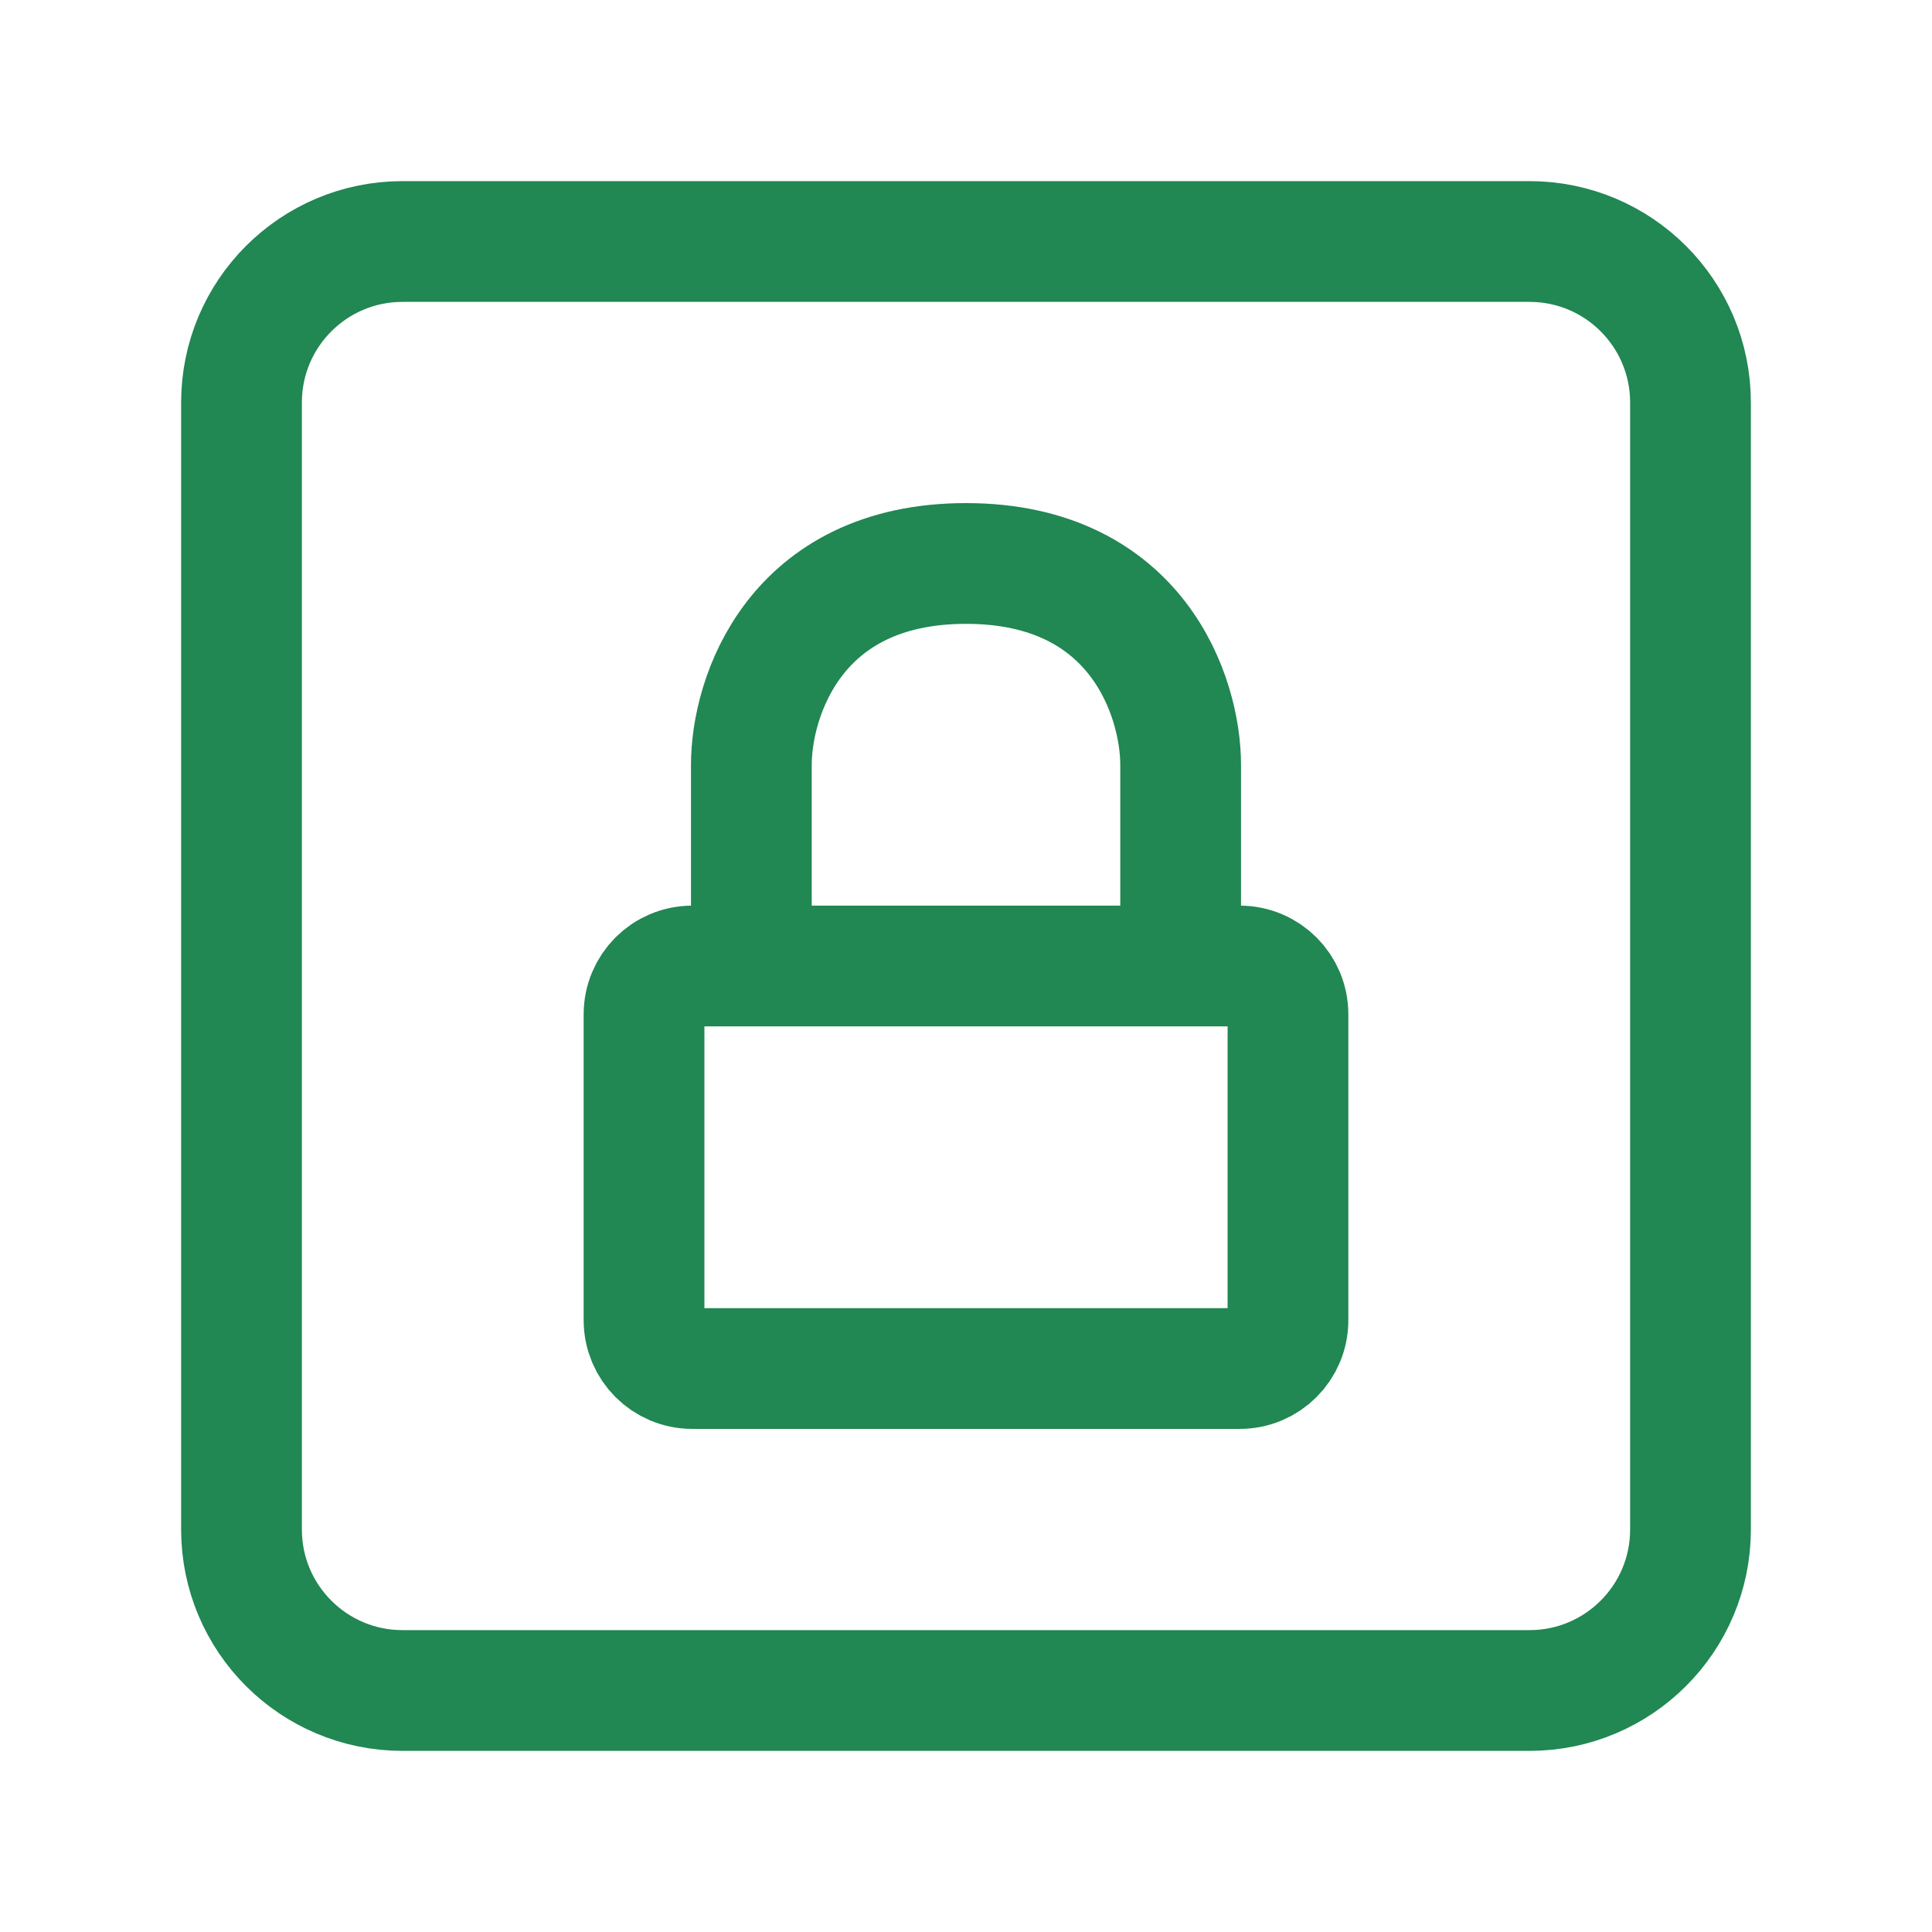
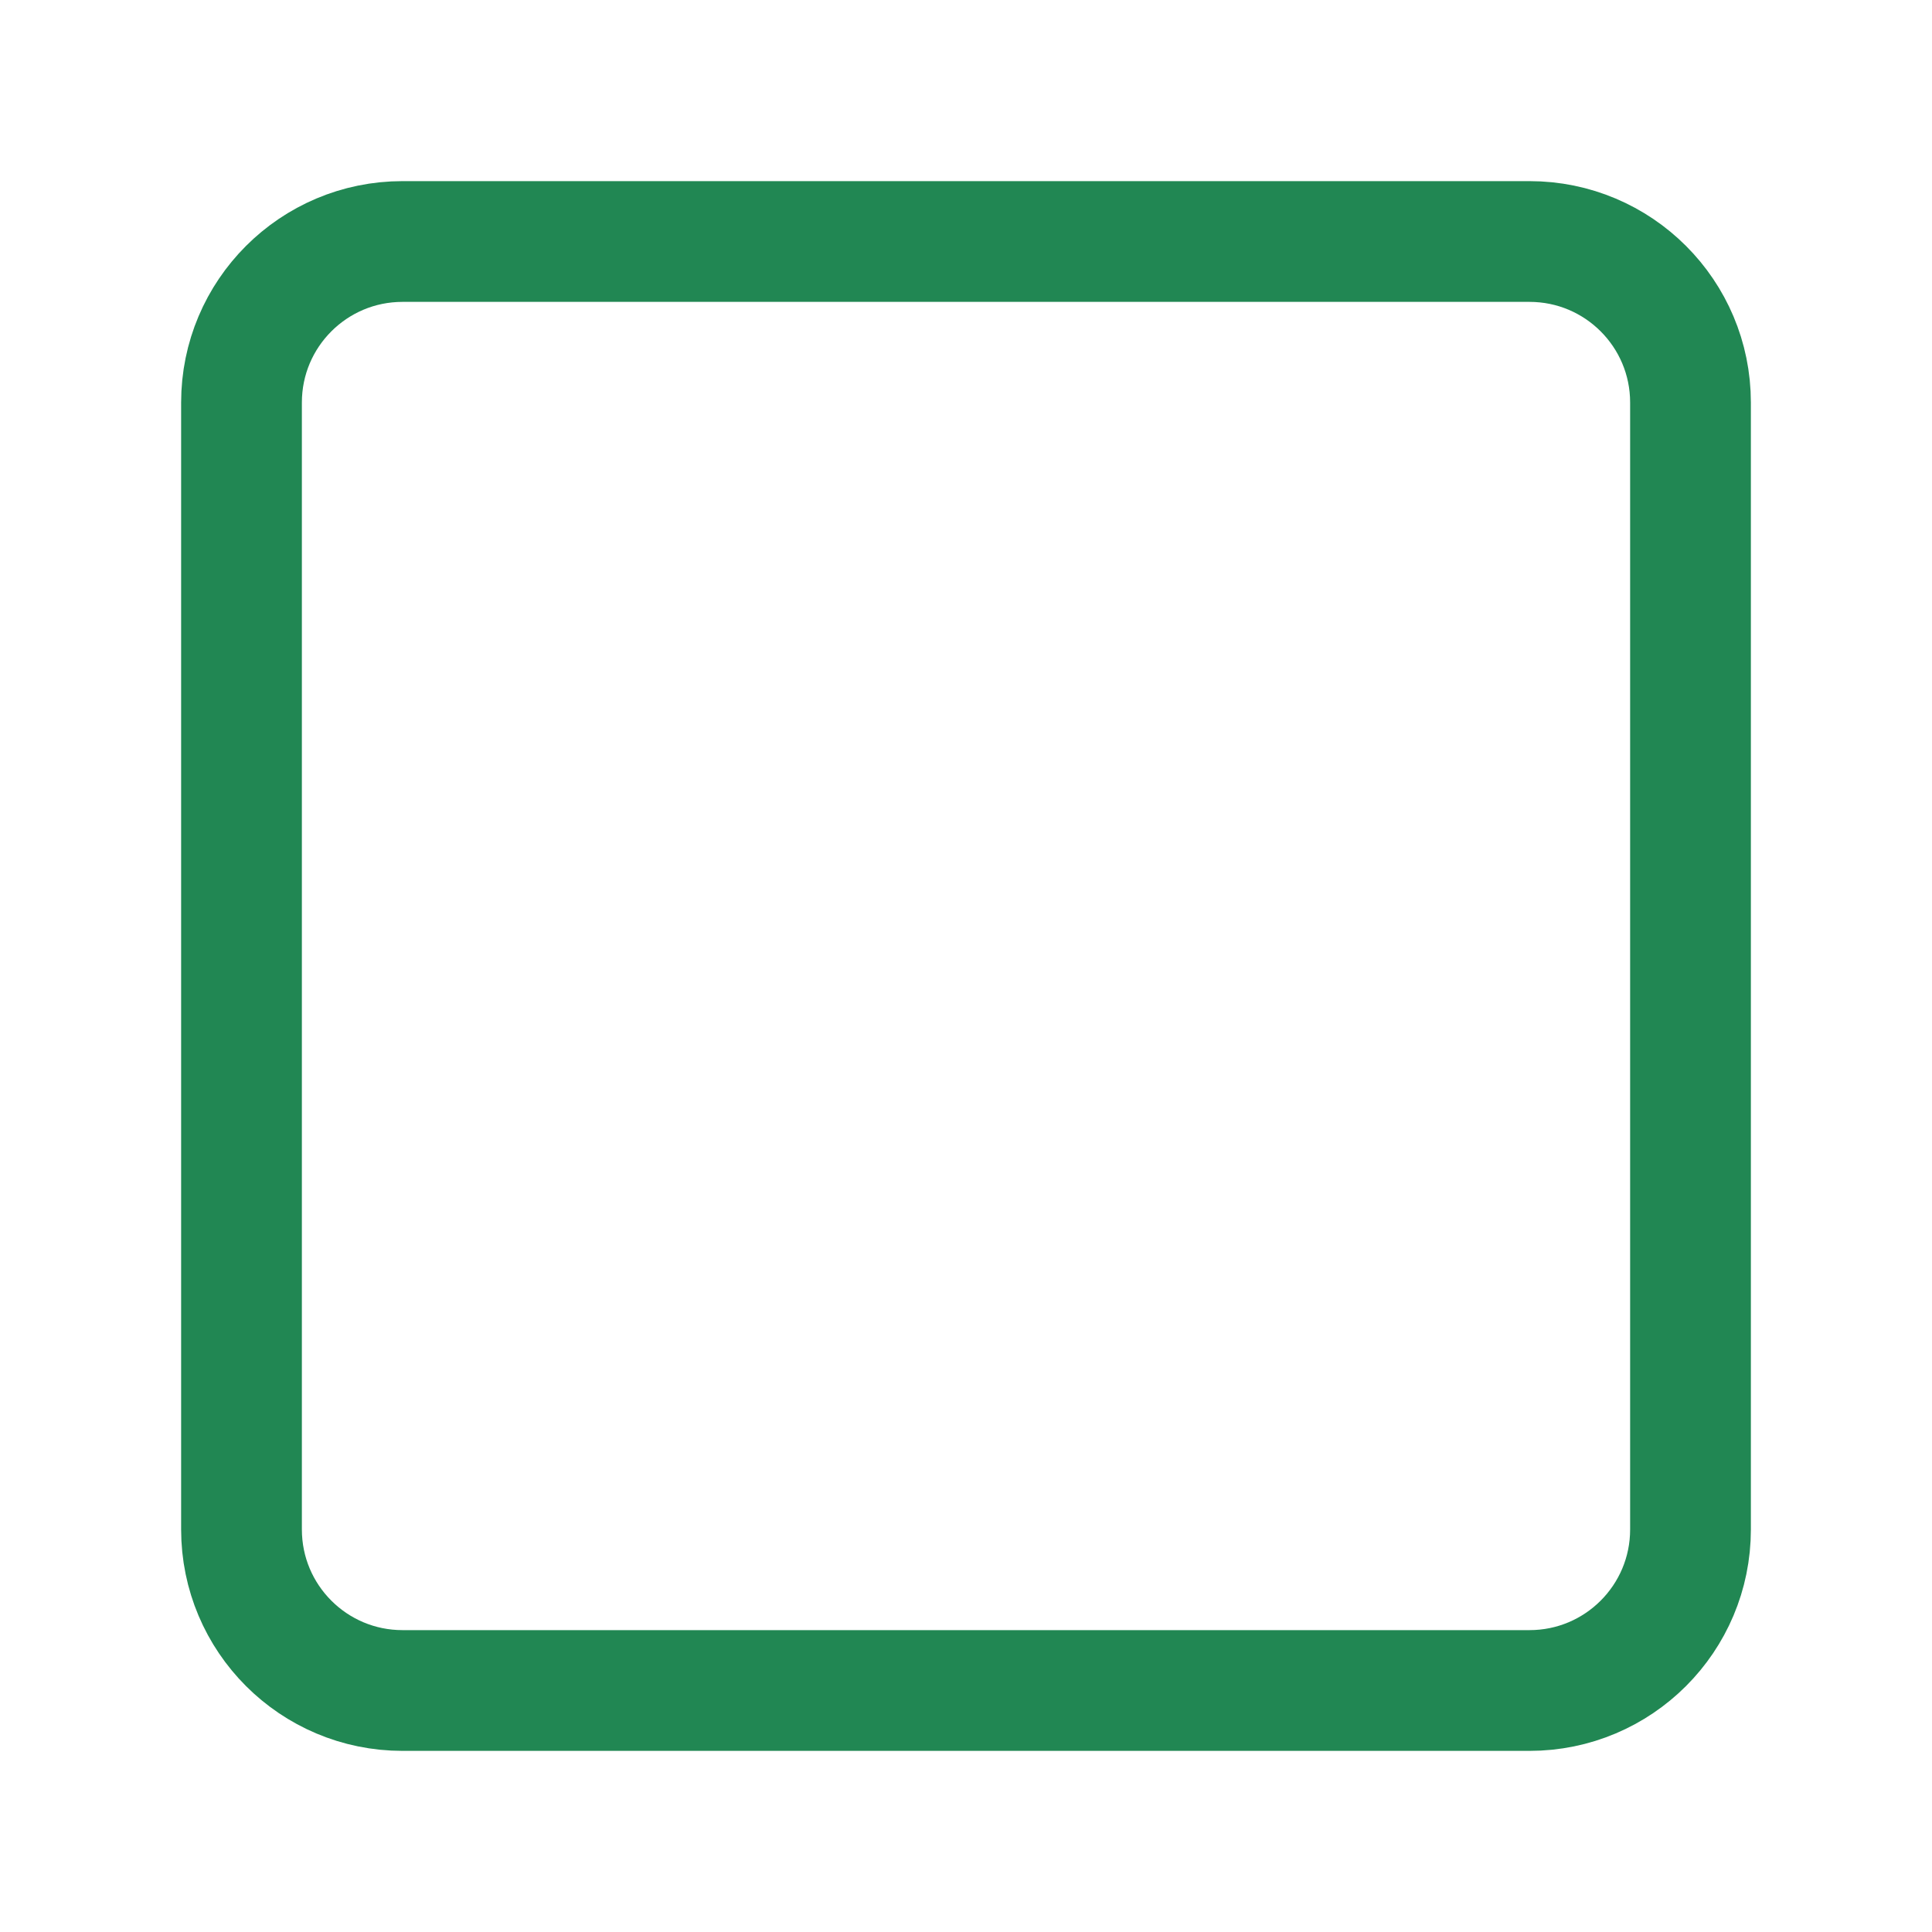
<svg xmlns="http://www.w3.org/2000/svg" width="20" height="20" viewBox="0 0 20 20" fill="none">
-   <path d="M12.222 10H12.833C13.11 10 13.333 10.224 13.333 10.5V13.667C13.333 13.943 13.11 14.167 12.833 14.167H7.167C6.89 14.167 6.667 13.943 6.667 13.667V10.5C6.667 10.224 6.89 10 7.167 10H7.778M12.222 10V7.917C12.222 7.222 11.778 5.833 10 5.833C8.222 5.833 7.778 7.222 7.778 7.917V10M12.222 10H7.778" stroke="#218753" stroke-width="1.25" stroke-linecap="round" stroke-linejoin="round" />
  <path d="M2.5 15.833V4.167C2.5 3.246 3.246 2.5 4.167 2.5H15.833C16.754 2.5 17.5 3.246 17.5 4.167V15.833C17.5 16.754 16.754 17.5 15.833 17.5H4.167C3.246 17.5 2.5 16.754 2.5 15.833Z" stroke="#218753" stroke-width="1.25" />
</svg>